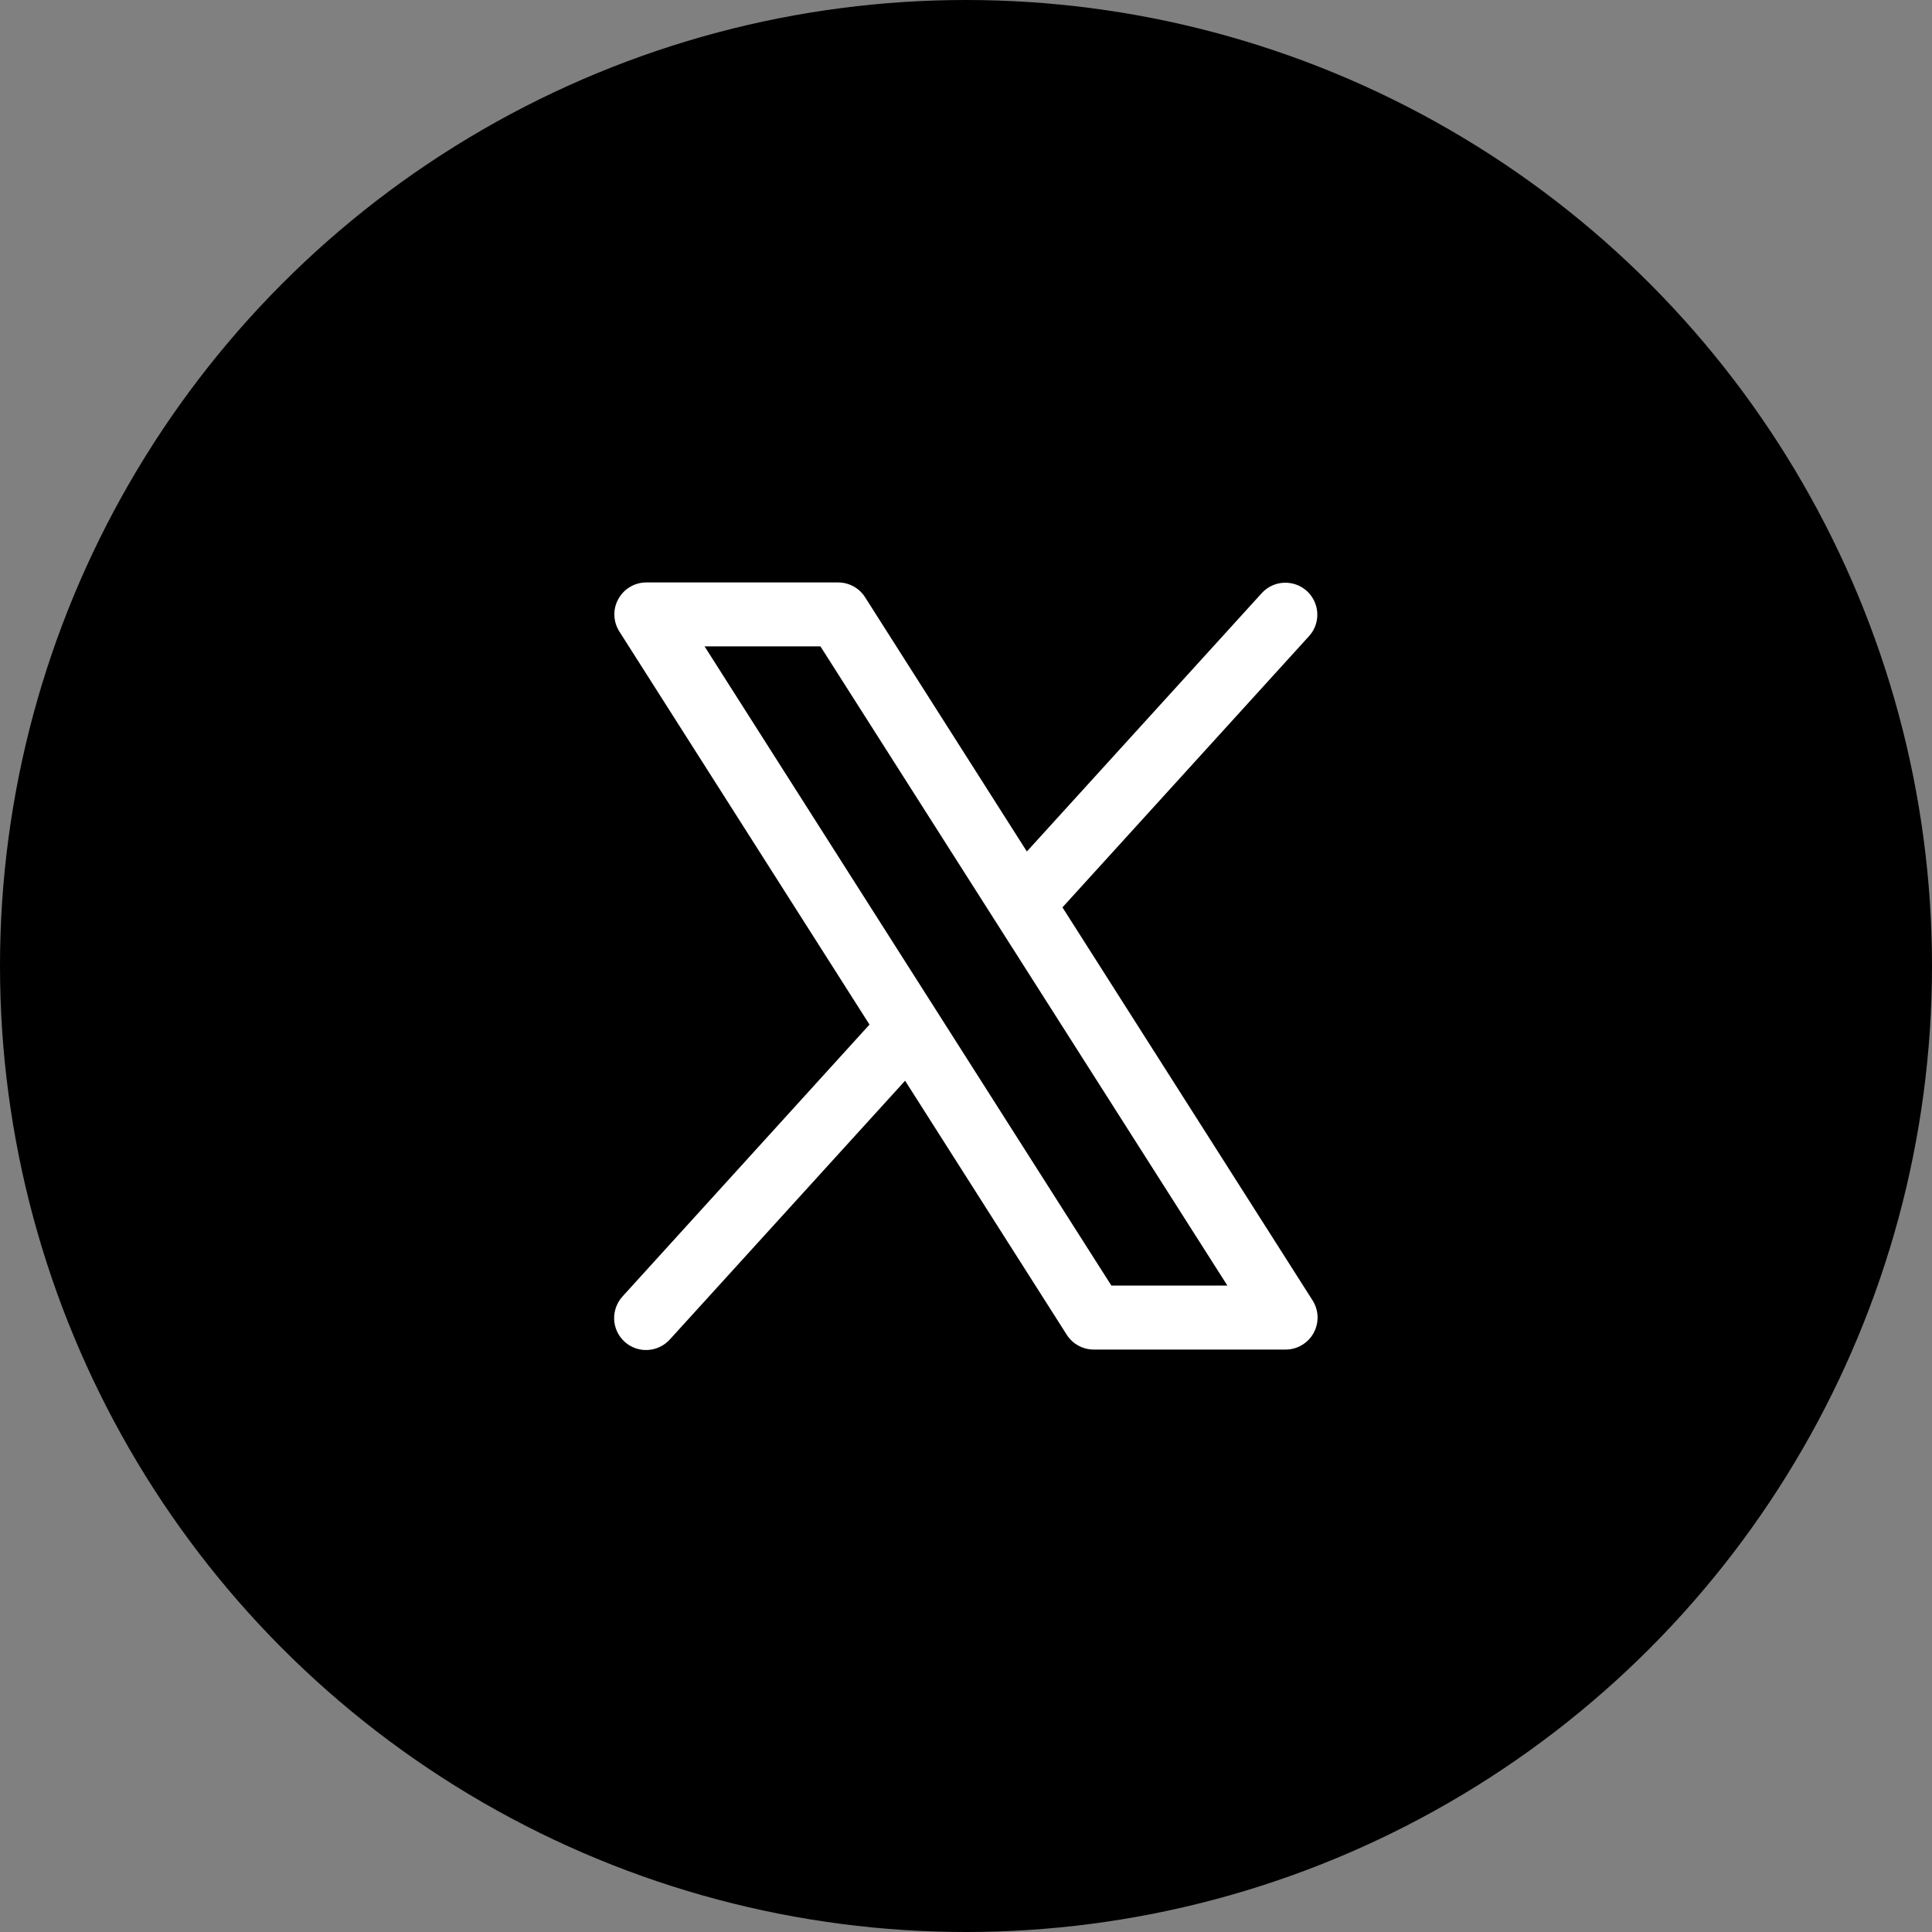
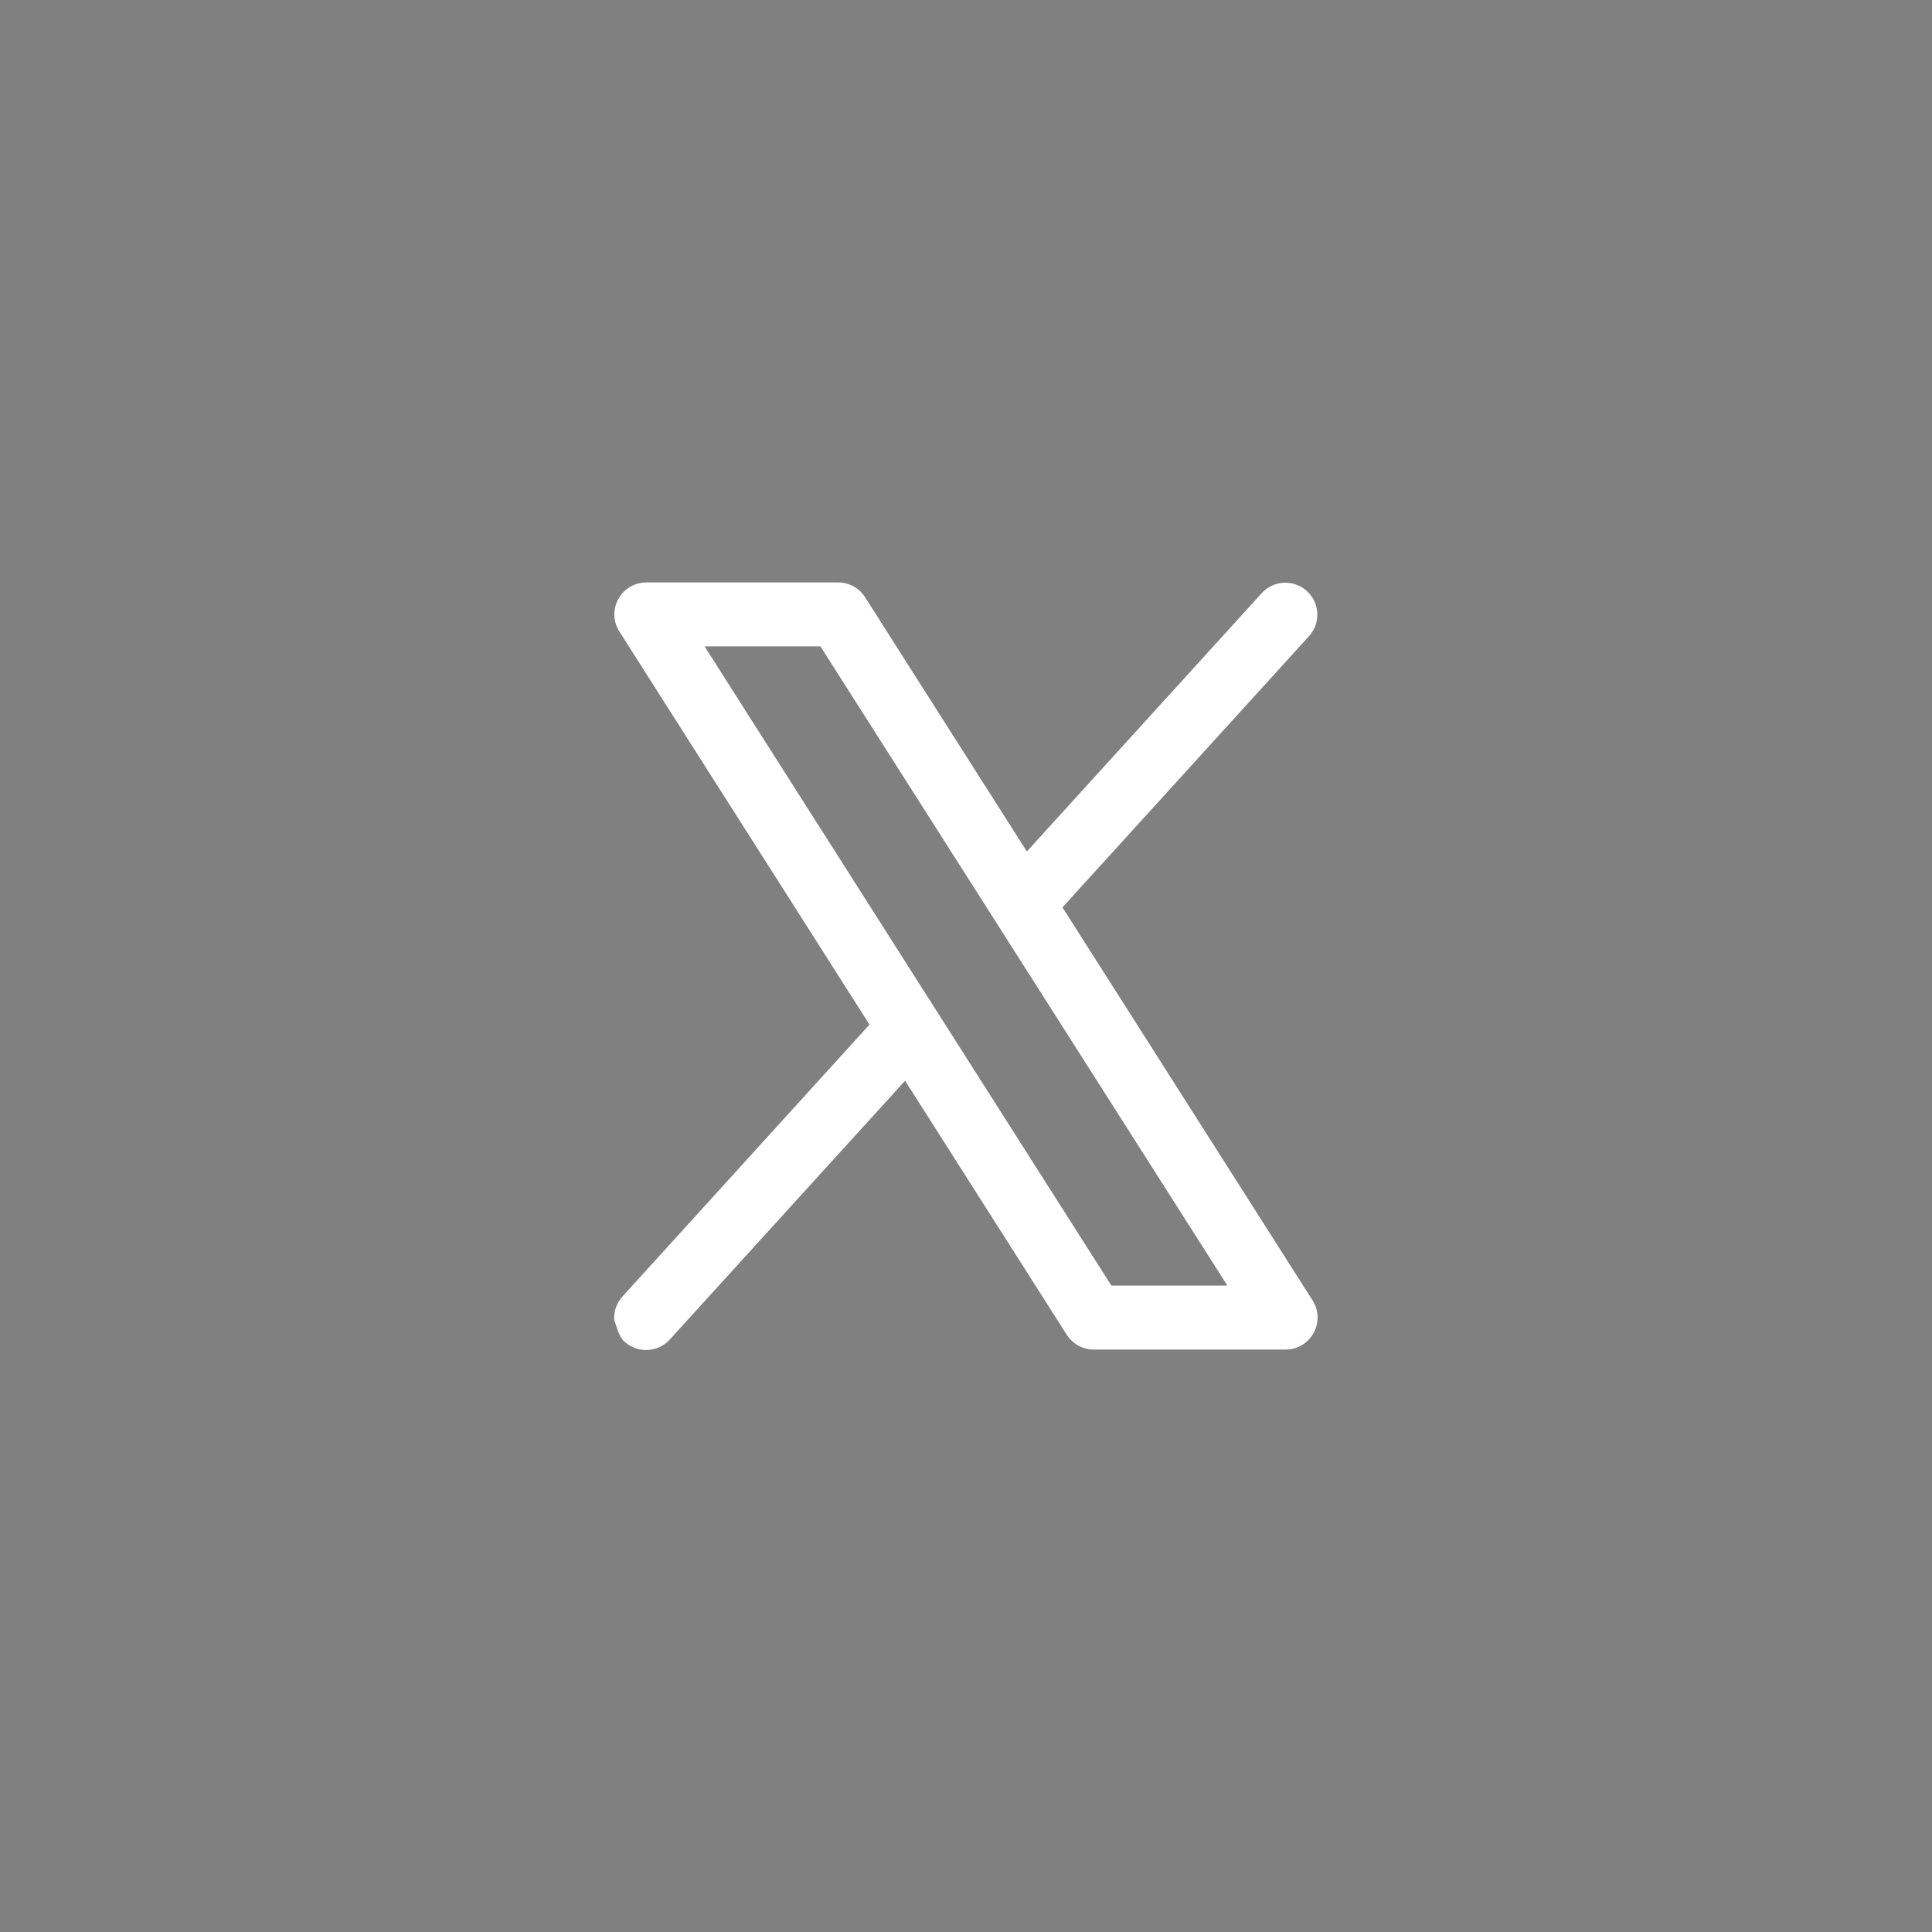
<svg xmlns="http://www.w3.org/2000/svg" width="40" height="40" viewBox="0 0 40 40" fill="none">
  <rect x="0" y="0" width="40" height="40" fill="#808080" stroke="none" />
-   <circle cx="20" cy="20" r="20" fill="black" />
-   <path d="M27.176 26.924L21.997 18.786L27.107 13.165C27.223 13.035 27.282 12.865 27.273 12.691C27.263 12.517 27.186 12.354 27.057 12.236C26.928 12.119 26.758 12.058 26.584 12.065C26.41 12.072 26.246 12.148 26.128 12.275L21.26 17.629L17.911 12.366C17.851 12.271 17.769 12.194 17.671 12.14C17.573 12.087 17.464 12.059 17.352 12.059H13.382C13.263 12.059 13.147 12.09 13.045 12.151C12.943 12.211 12.859 12.298 12.802 12.402C12.744 12.506 12.716 12.623 12.72 12.742C12.724 12.861 12.76 12.976 12.824 13.076L18.002 21.213L12.892 26.838C12.833 26.902 12.786 26.978 12.756 27.06C12.726 27.142 12.712 27.229 12.715 27.317C12.719 27.404 12.74 27.49 12.777 27.57C12.814 27.649 12.867 27.72 12.931 27.779C12.996 27.838 13.072 27.883 13.155 27.913C13.237 27.942 13.325 27.955 13.412 27.95C13.5 27.945 13.585 27.923 13.664 27.885C13.743 27.847 13.813 27.794 13.872 27.728L18.739 22.375L22.088 27.638C22.148 27.731 22.231 27.808 22.329 27.861C22.426 27.914 22.536 27.941 22.647 27.941H26.617C26.736 27.941 26.852 27.909 26.954 27.849C27.056 27.788 27.14 27.702 27.197 27.598C27.254 27.494 27.282 27.377 27.279 27.258C27.275 27.14 27.239 27.024 27.176 26.924ZM23.01 26.617L14.587 13.382H16.986L25.412 26.617H23.01Z" fill="white" />
+   <path d="M27.176 26.924L21.997 18.786L27.107 13.165C27.223 13.035 27.282 12.865 27.273 12.691C27.263 12.517 27.186 12.354 27.057 12.236C26.928 12.119 26.758 12.058 26.584 12.065C26.41 12.072 26.246 12.148 26.128 12.275L21.26 17.629L17.911 12.366C17.851 12.271 17.769 12.194 17.671 12.14C17.573 12.087 17.464 12.059 17.352 12.059H13.382C13.263 12.059 13.147 12.09 13.045 12.151C12.943 12.211 12.859 12.298 12.802 12.402C12.744 12.506 12.716 12.623 12.72 12.742C12.724 12.861 12.76 12.976 12.824 13.076L18.002 21.213L12.892 26.838C12.833 26.902 12.786 26.978 12.756 27.06C12.726 27.142 12.712 27.229 12.715 27.317C12.814 27.649 12.867 27.72 12.931 27.779C12.996 27.838 13.072 27.883 13.155 27.913C13.237 27.942 13.325 27.955 13.412 27.95C13.5 27.945 13.585 27.923 13.664 27.885C13.743 27.847 13.813 27.794 13.872 27.728L18.739 22.375L22.088 27.638C22.148 27.731 22.231 27.808 22.329 27.861C22.426 27.914 22.536 27.941 22.647 27.941H26.617C26.736 27.941 26.852 27.909 26.954 27.849C27.056 27.788 27.14 27.702 27.197 27.598C27.254 27.494 27.282 27.377 27.279 27.258C27.275 27.14 27.239 27.024 27.176 26.924ZM23.01 26.617L14.587 13.382H16.986L25.412 26.617H23.01Z" fill="white" />
</svg>